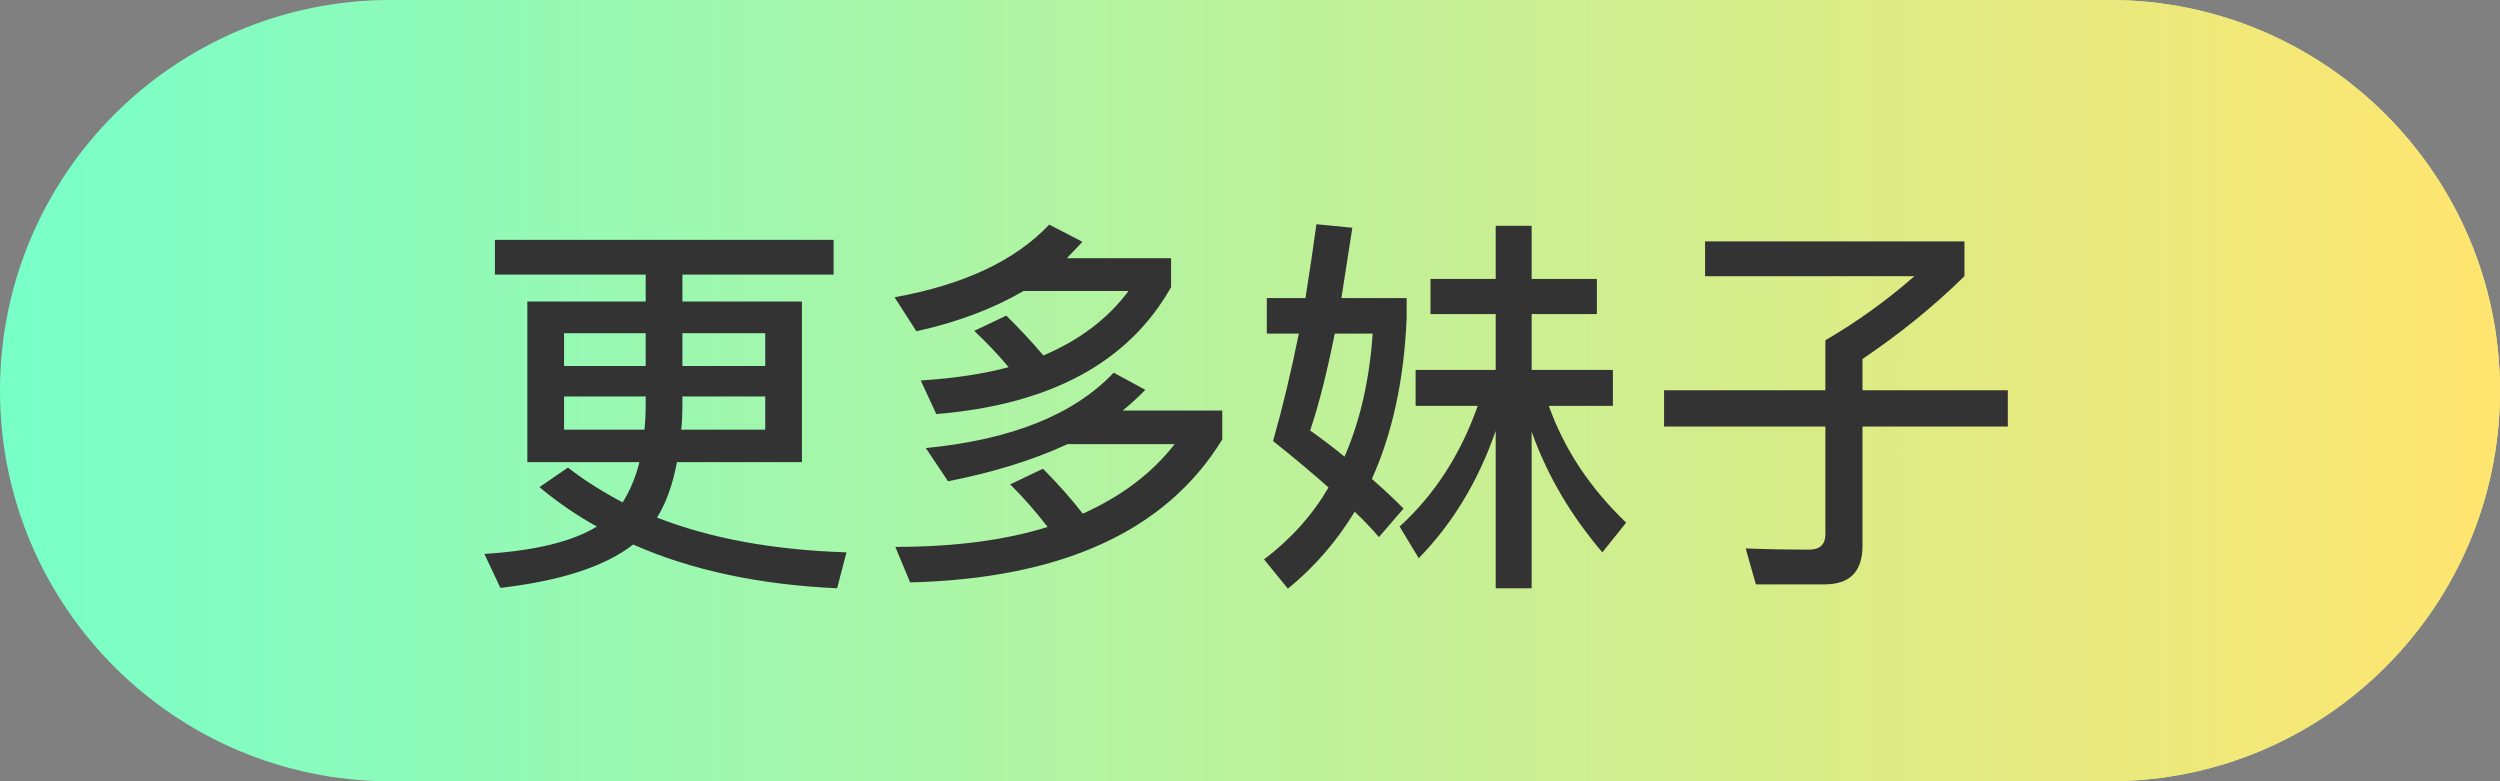
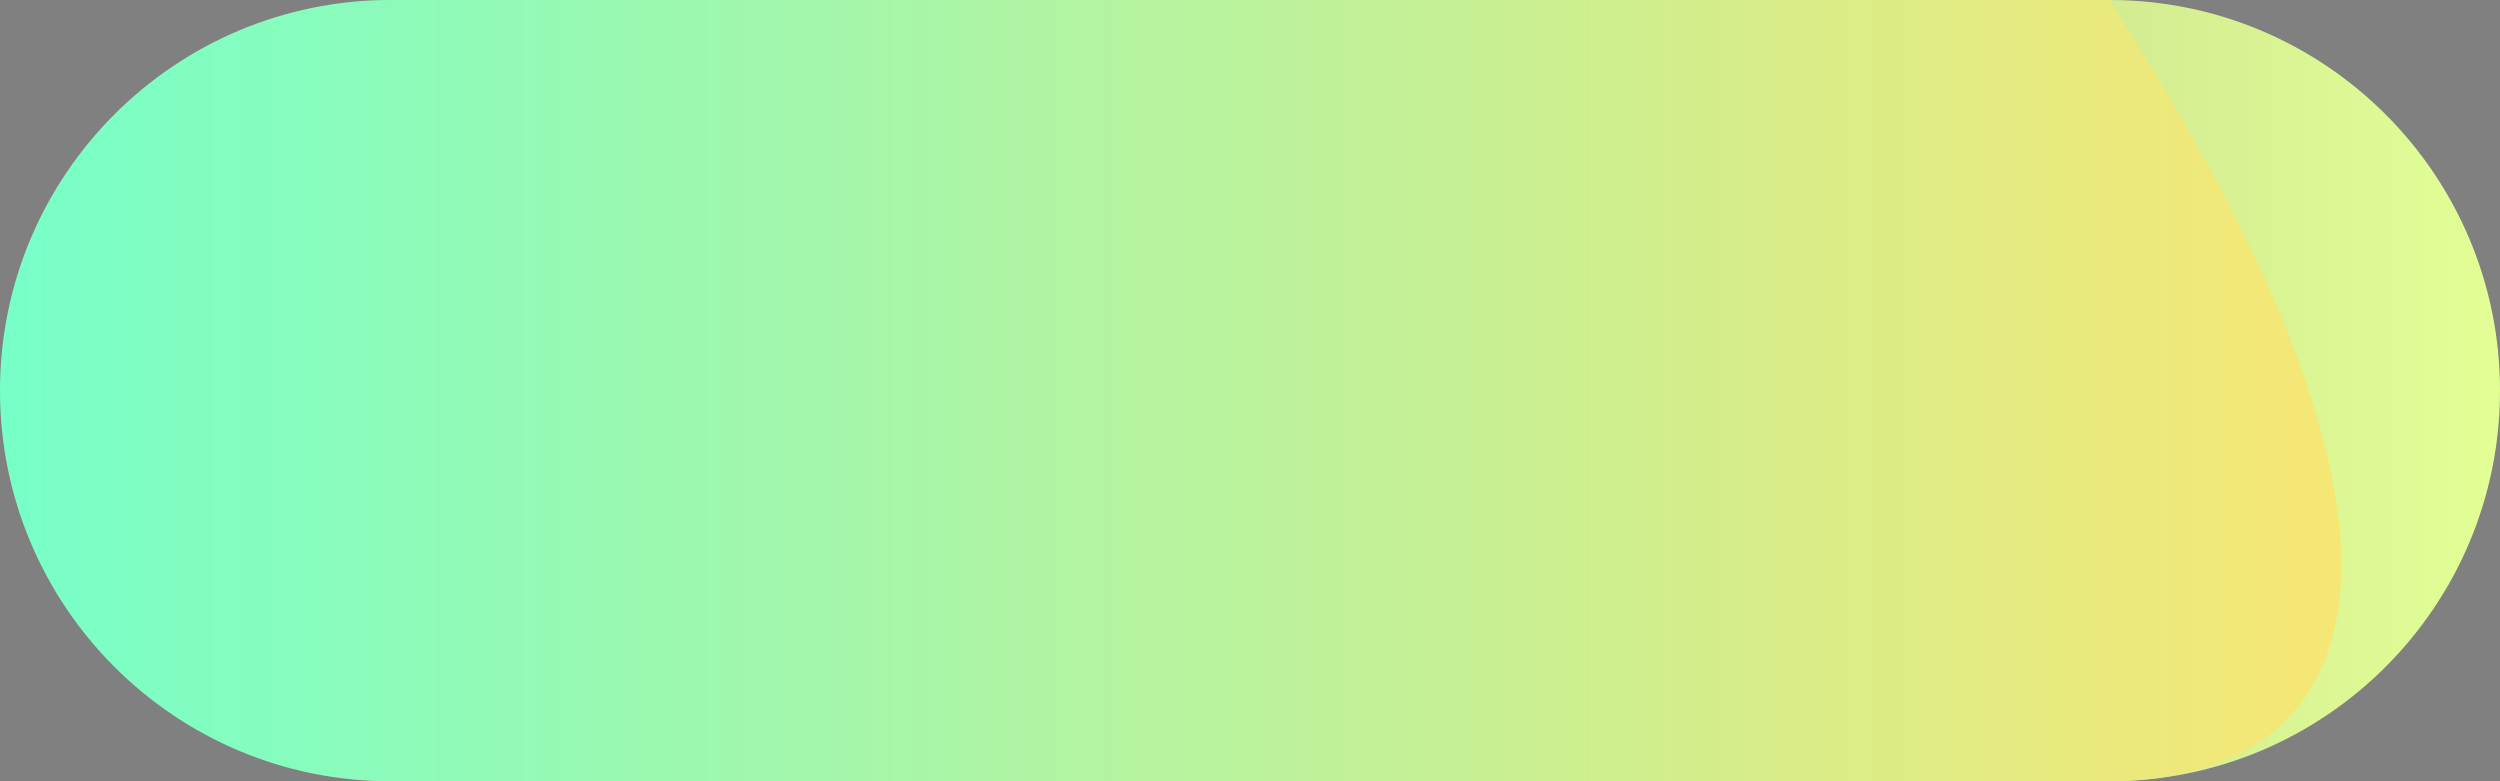
<svg xmlns="http://www.w3.org/2000/svg" width="64" height="20" viewBox="0 0 64 20" fill="none">
  <rect x="0" y="0" width="64" height="20" fill="#808080" stroke="none" />
  <path d="M0 10C0 4.477 4.477 0 10 0H54C59.523 0 64 4.477 64 10C64 15.523 59.523 20 54 20H10C4.477 20 0 15.523 0 10Z" fill="url(#paint0_linear_5974_21917)" />
-   <path d="M0 10C0 4.477 4.477 0 10 0H54C59.523 0 64 4.477 64 10C64 15.523 59.523 20 54 20H10C4.477 20 0 15.523 0 10Z" fill="url(#paint1_linear_5974_21917)" />
-   <path d="M12.67 6.14H21.34V7.03H17.47V7.72H20.53V11.83H17.33C17.223 12.403 17.053 12.877 16.82 13.25C18.18 13.783 19.797 14.08 21.67 14.14L21.43 15.06C19.423 14.967 17.683 14.593 16.21 13.94C15.49 14.5 14.357 14.87 12.81 15.05L12.4 14.18C13.687 14.1 14.647 13.867 15.28 13.48C14.753 13.187 14.263 12.85 13.81 12.47L14.54 11.97C14.94 12.283 15.407 12.58 15.94 12.86C16.127 12.567 16.27 12.223 16.37 11.83H13.5V7.72H16.53V7.03H12.67V6.14ZM19.59 11V10.15H17.47V10.39C17.47 10.603 17.46 10.807 17.44 11H19.59ZM16.5 11C16.52 10.8 16.53 10.597 16.53 10.39V10.15H14.44V11H16.5ZM14.44 9.37H16.53V8.53H14.44V9.37ZM17.47 8.53V9.37H19.59V8.53H17.47ZM27.71 6.19C27.523 6.39 27.39 6.53 27.31 6.61H29.98V7.35C28.893 9.277 26.89 10.36 23.97 10.6L23.57 9.74C24.423 9.687 25.173 9.573 25.82 9.4C25.56 9.087 25.267 8.777 24.94 8.47L25.76 8.08C26.107 8.42 26.423 8.76 26.71 9.1C27.637 8.707 28.363 8.157 28.89 7.45H26.2C25.427 7.903 24.513 8.247 23.46 8.48L22.9 7.61C24.673 7.29 25.993 6.67 26.86 5.75L27.71 6.19ZM26.7 12C27.073 12.373 27.413 12.757 27.72 13.15C28.713 12.703 29.497 12.11 30.07 11.37H27.33C26.45 11.777 25.43 12.093 24.27 12.32L23.7 11.47C25.893 11.257 27.497 10.613 28.51 9.54L29.32 9.98C29.147 10.16 28.953 10.337 28.74 10.51H31.29V11.25C29.857 13.59 27.193 14.81 23.3 14.91L22.92 14C24.433 14 25.733 13.83 26.82 13.49C26.487 13.063 26.167 12.7 25.86 12.4L26.7 12ZM39.21 15.06H38.29V11.03C37.843 12.317 37.187 13.403 36.32 14.29L35.83 13.48C36.723 12.667 37.39 11.637 37.83 10.39H36.24V9.47H38.29V8.04H36.62V7.14H38.29V5.78H39.21V7.14H40.88V8.04H39.21V9.47H41.29V10.39H39.65C40.043 11.497 40.703 12.493 41.63 13.38L41.02 14.14C40.207 13.187 39.603 12.157 39.21 11.05V15.06ZM34.62 5.83L34.34 7.63H36.01V8.15C35.943 9.723 35.647 11.093 35.12 12.26C35.46 12.56 35.73 12.813 35.93 13.02L35.3 13.75C35.12 13.537 34.913 13.32 34.68 13.1C34.213 13.867 33.643 14.523 32.97 15.07L32.36 14.32C33.047 13.8 33.597 13.187 34.01 12.48C33.623 12.133 33.15 11.737 32.59 11.29C32.83 10.45 33.05 9.533 33.25 8.54H32.43V7.63H33.42C33.547 6.823 33.64 6.193 33.7 5.74L34.62 5.83ZM34.42 11.69C34.82 10.77 35.06 9.72 35.14 8.54H34.17C33.97 9.54 33.76 10.367 33.54 11.02C33.867 11.253 34.16 11.477 34.42 11.69ZM42.6 9.99H46.73V8.71C47.543 8.237 48.303 7.69 49.01 7.07H43.65V6.18H50.29V7.07C49.517 7.83 48.647 8.537 47.68 9.19V9.99H51.4V10.92H47.68V13.97C47.68 14.63 47.357 14.96 46.71 14.96H44.95L44.69 14.04C45.19 14.06 45.733 14.07 46.32 14.07C46.593 14.07 46.73 13.937 46.73 13.67V10.92H42.6V9.99Z" fill="#333333" />
+   <path d="M0 10C0 4.477 4.477 0 10 0H54C64 15.523 59.523 20 54 20H10C4.477 20 0 15.523 0 10Z" fill="url(#paint1_linear_5974_21917)" />
  <defs>
    <linearGradient id="paint0_linear_5974_21917" x1="0" y1="10" x2="64" y2="10" gradientUnits="userSpaceOnUse">
      <stop stop-color="#E2FF95" stop-opacity="0" />
      <stop offset="1" stop-color="#E2FF95" />
    </linearGradient>
    <linearGradient id="paint1_linear_5974_21917" x1="0" y1="10" x2="64" y2="10" gradientUnits="userSpaceOnUse">
      <stop stop-color="#77FFC8" />
      <stop offset="1" stop-color="#FFE56F" />
    </linearGradient>
  </defs>
</svg>